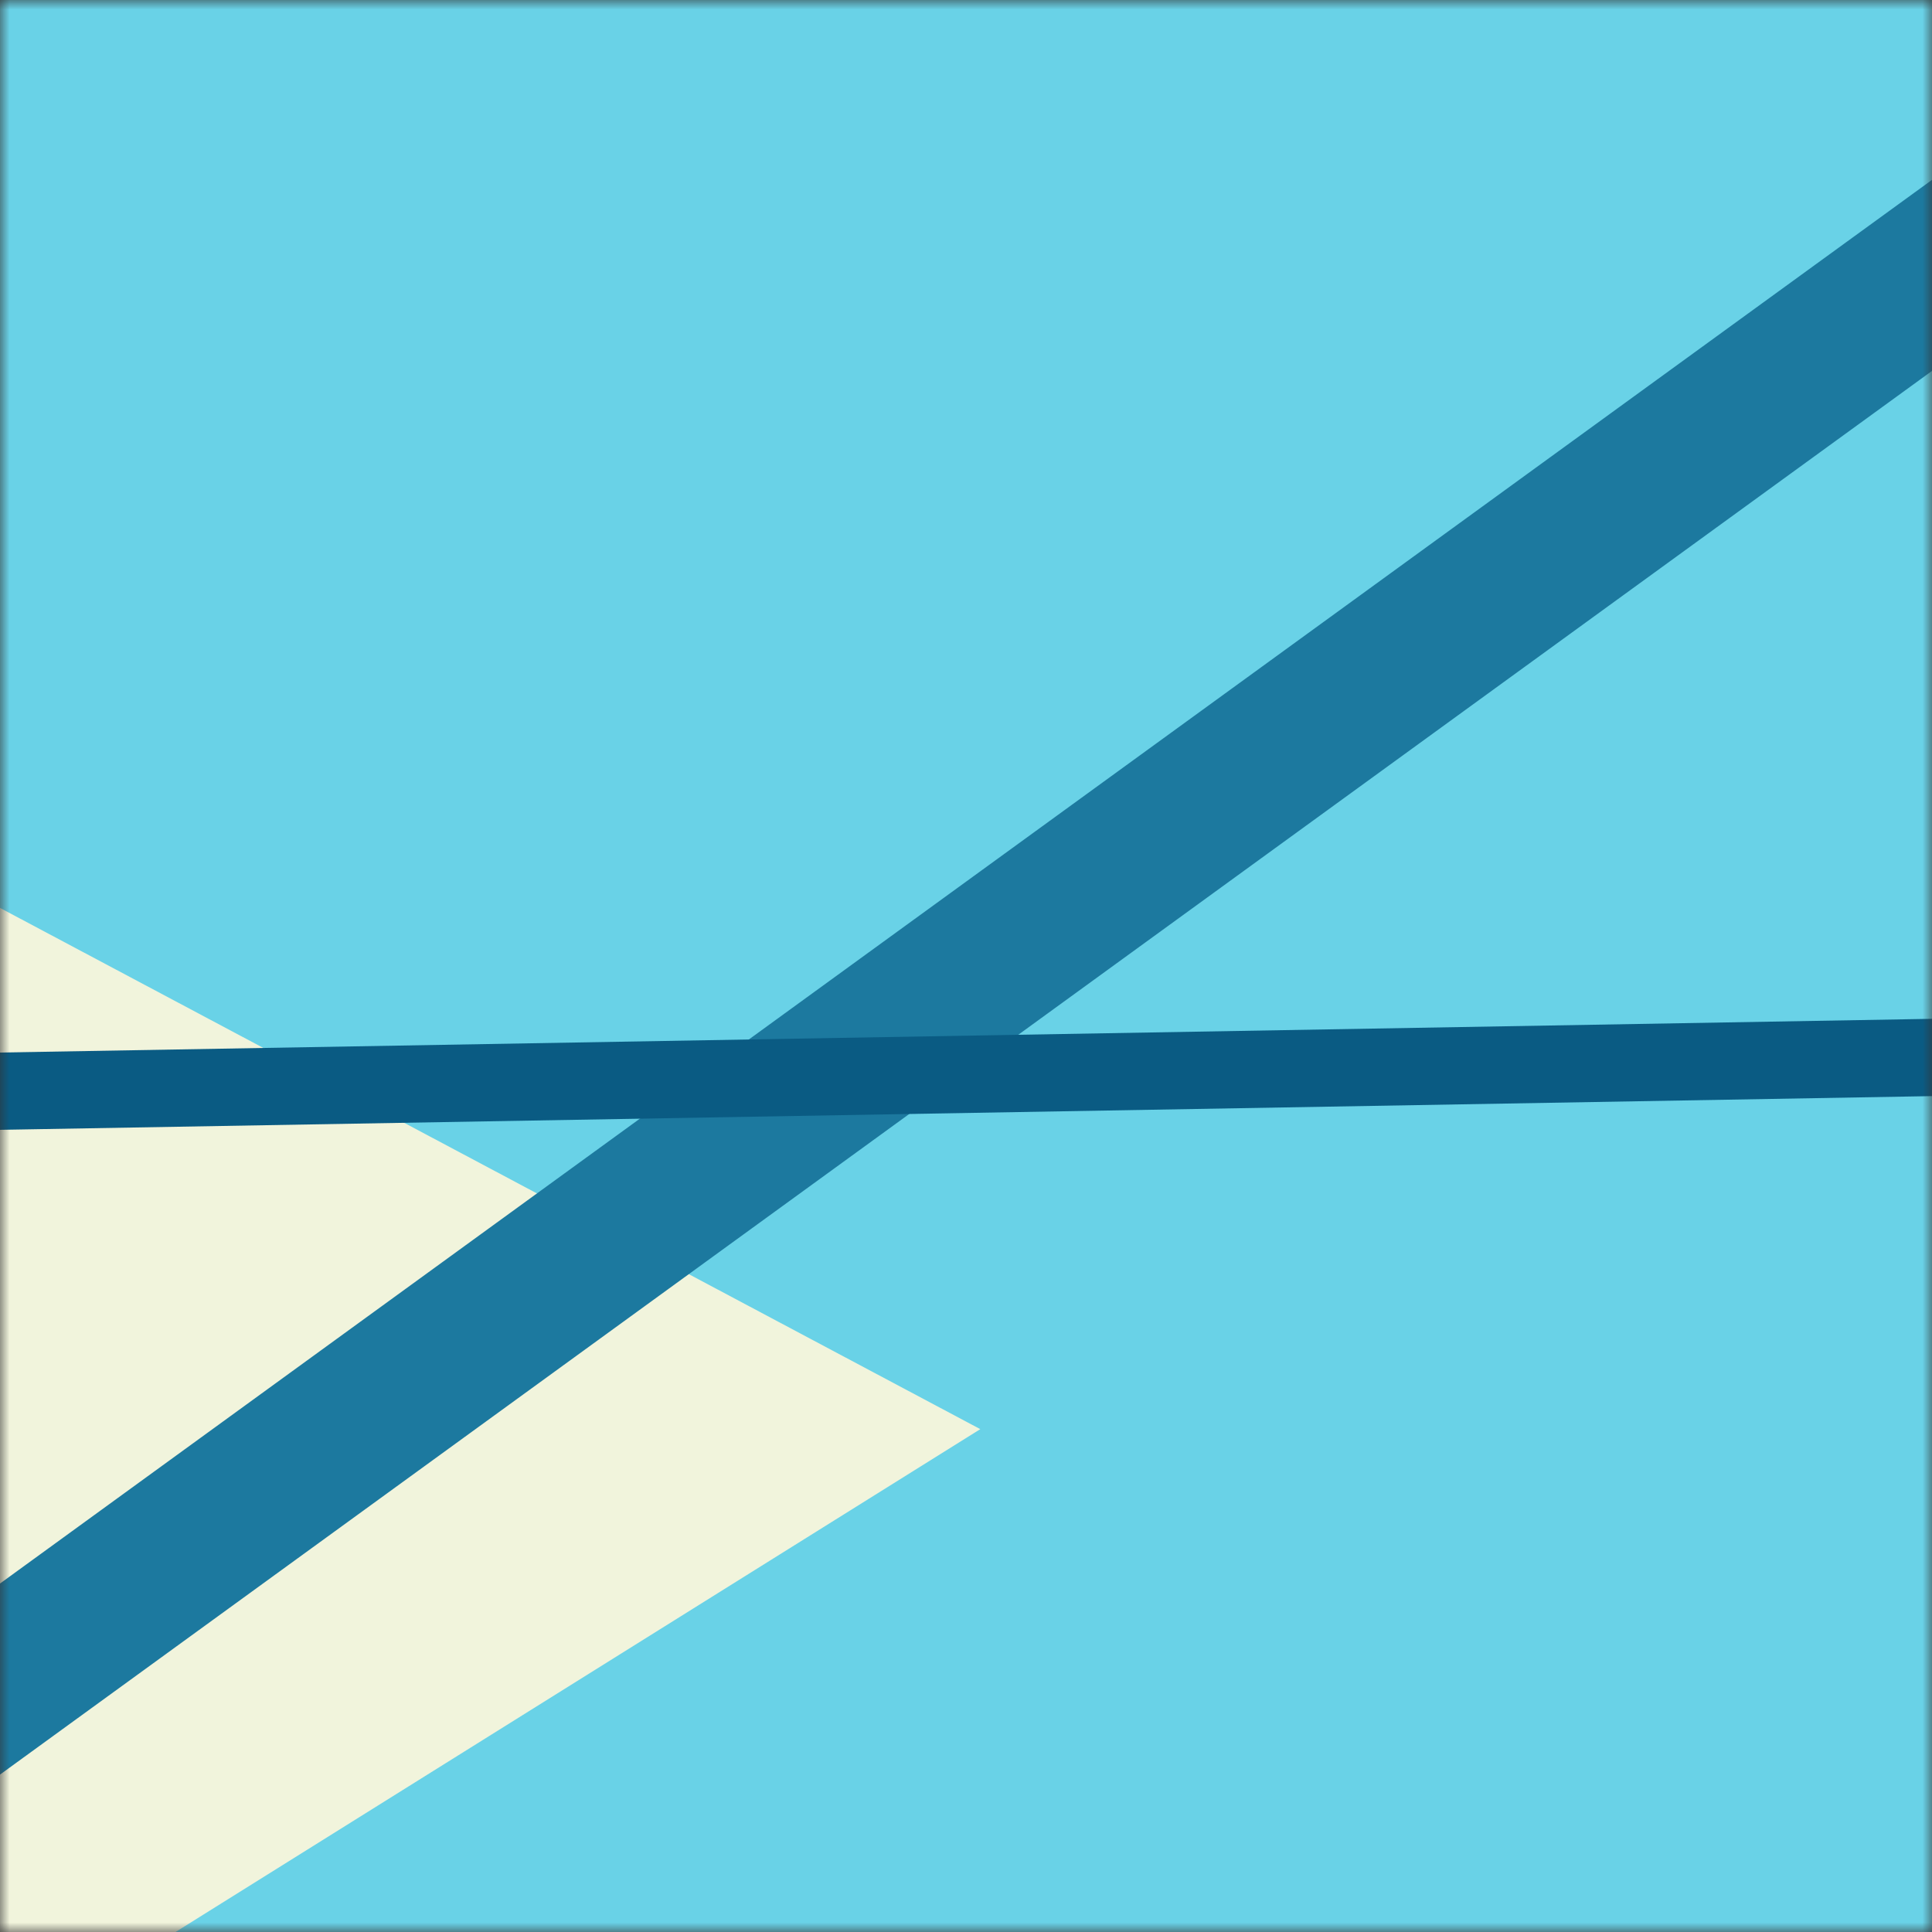
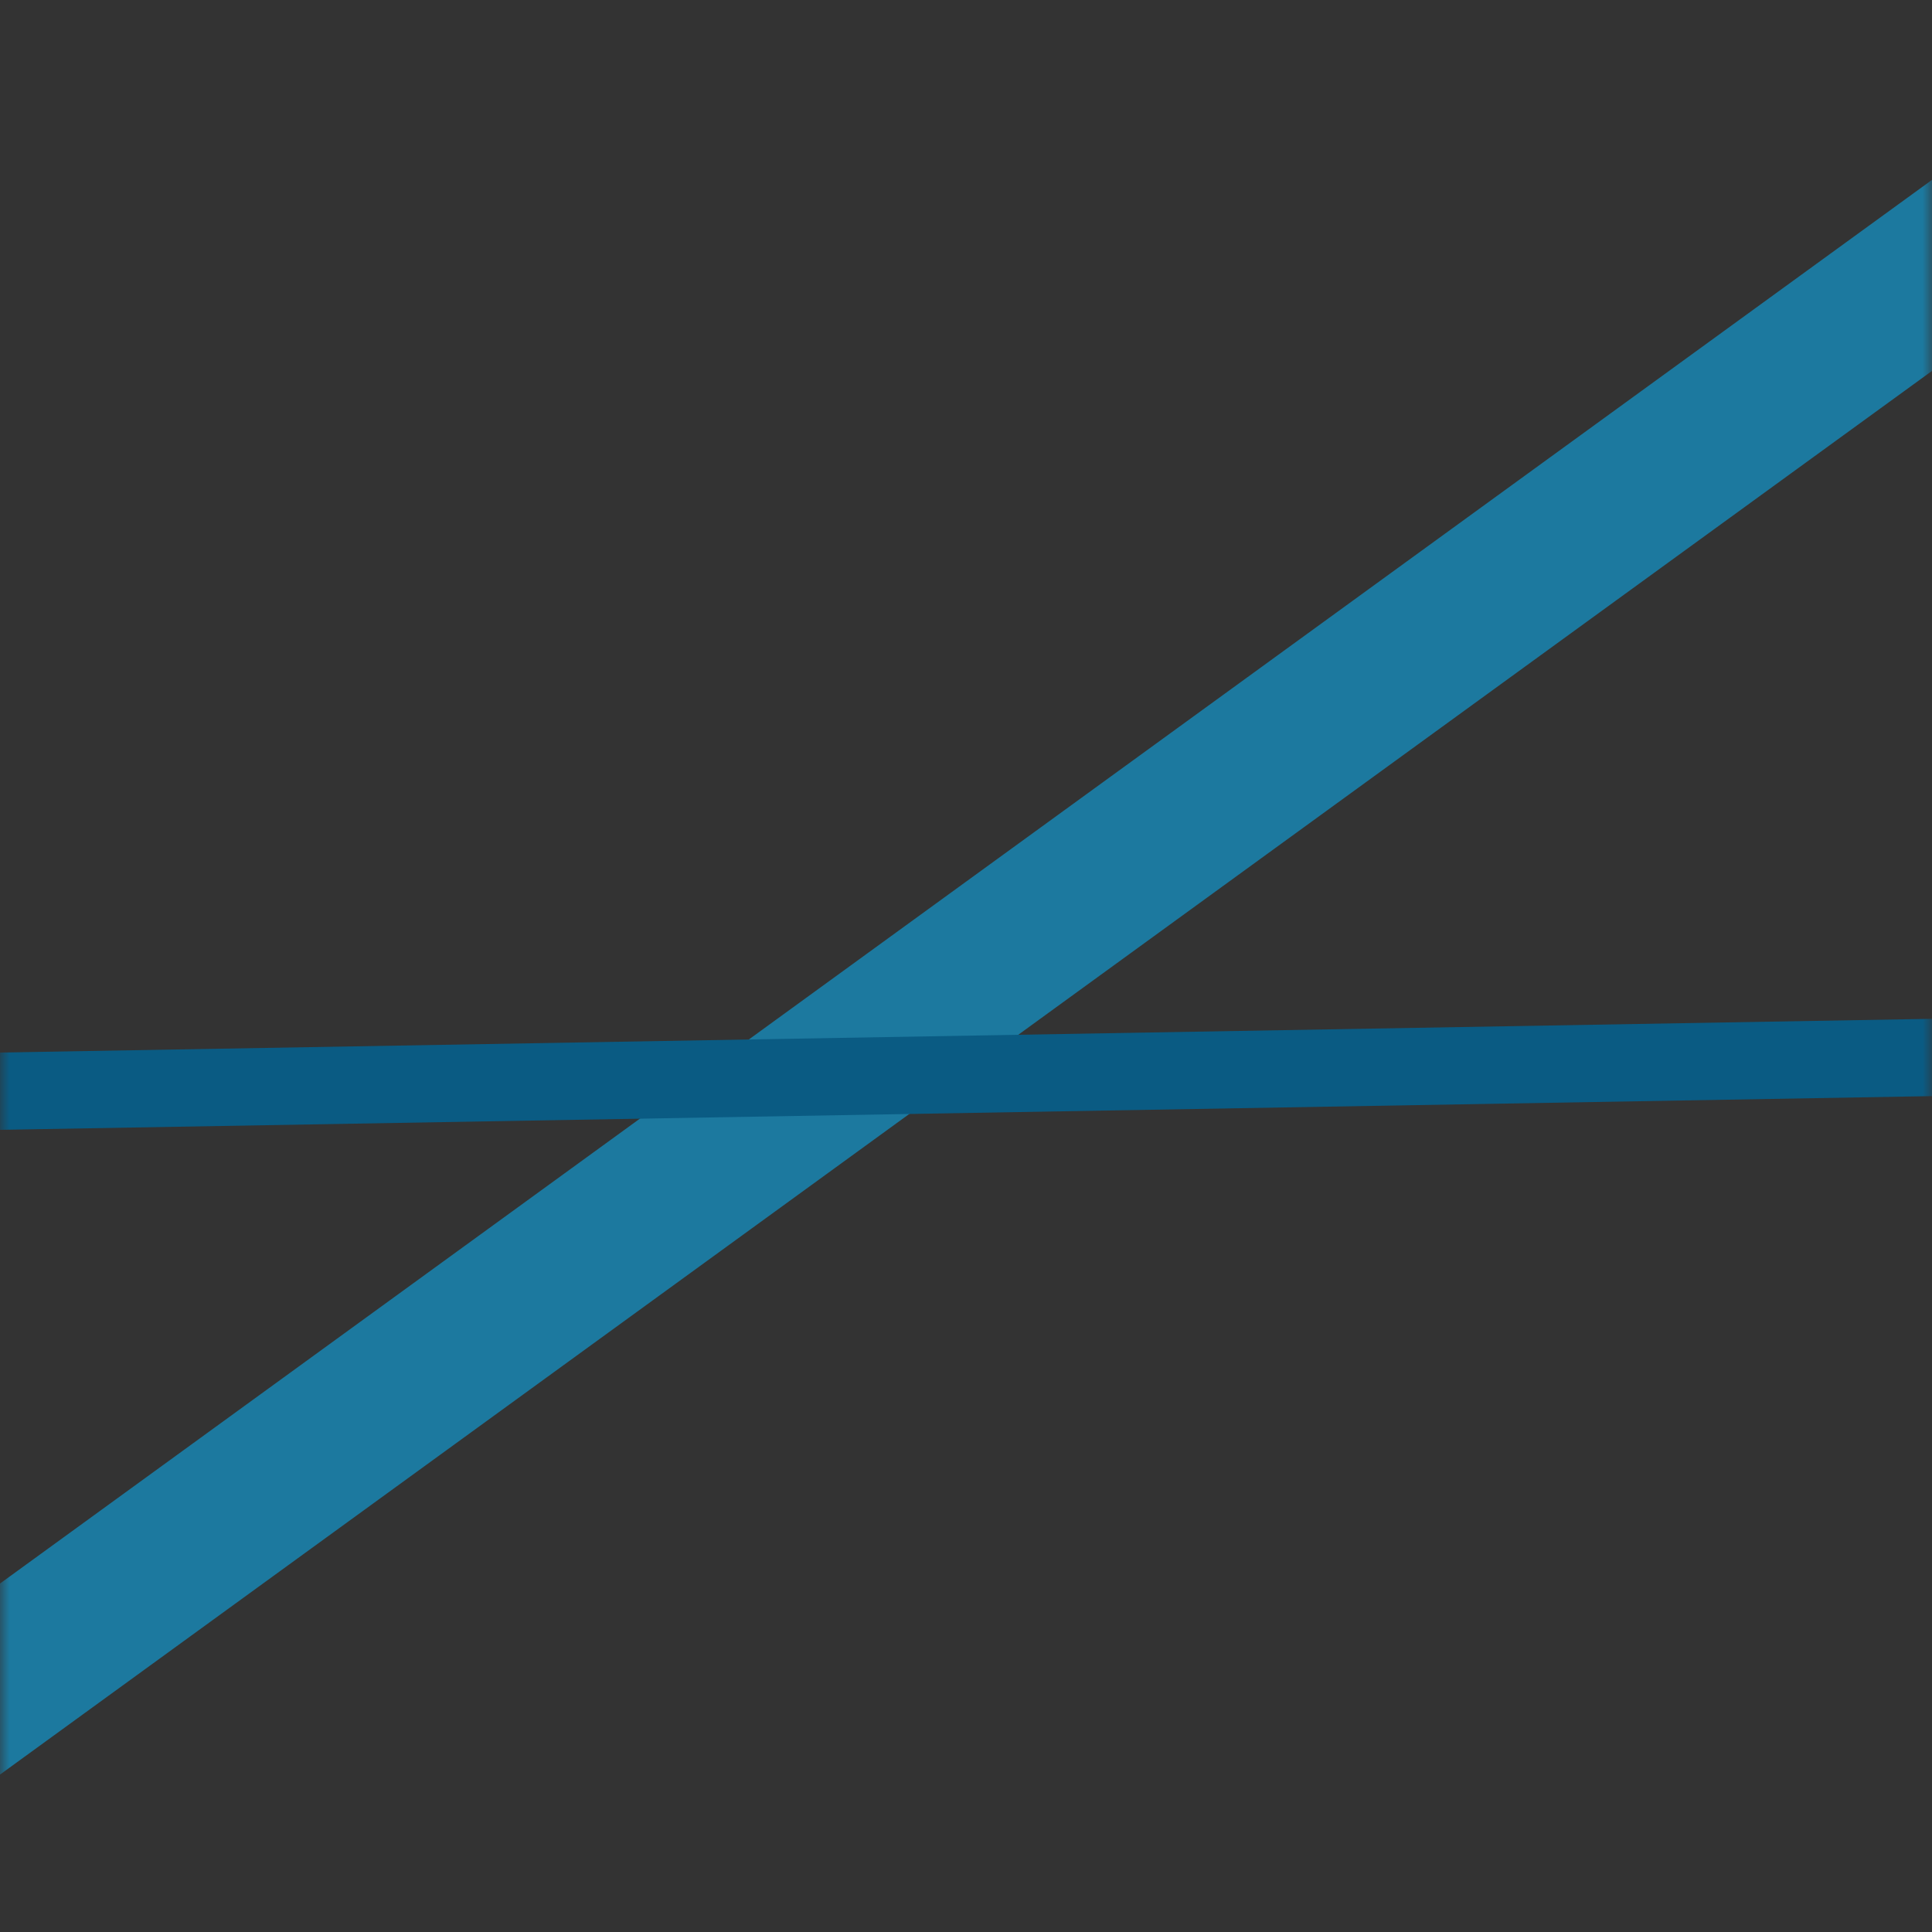
<svg xmlns="http://www.w3.org/2000/svg" viewBox="0 0 100 100" fill="none" shape-rendering="auto">
  <rect x="0" y="0" width="100" height="100" fill="#333333" stroke="none" />
  <mask id="viewboxMask">
    <rect width="100" height="100" rx="0" ry="0" x="0" y="0" fill="#fff" />
  </mask>
  <g mask="url(#viewboxMask)">
-     <rect fill="#69d2e7" width="100" height="100" x="0" y="0" />
    <g transform="matrix(1.2 0 0 1.2 -10 -10)">
      <g transform="translate(-64, 35) rotate(-152 50 50)">
-         <path d="m50 7 50 86.6H0L50 7Z" fill="#f1f4dc" />
-       </g>
+         </g>
    </g>
    <g transform="matrix(.8 0 0 .8 10 10)">
      <g transform="translate(1, 0) rotate(-126 50 50)">
        <path fill="#1c799f" d="M45-150h10v400H45z" />
      </g>
    </g>
    <g transform="matrix(.4 0 0 .4 30 30)">
      <g transform="translate(1, 14) rotate(-91 50 50)">
        <path fill="#0a5b83" d="M45-150h10v400H45z" />
      </g>
    </g>
  </g>
</svg>